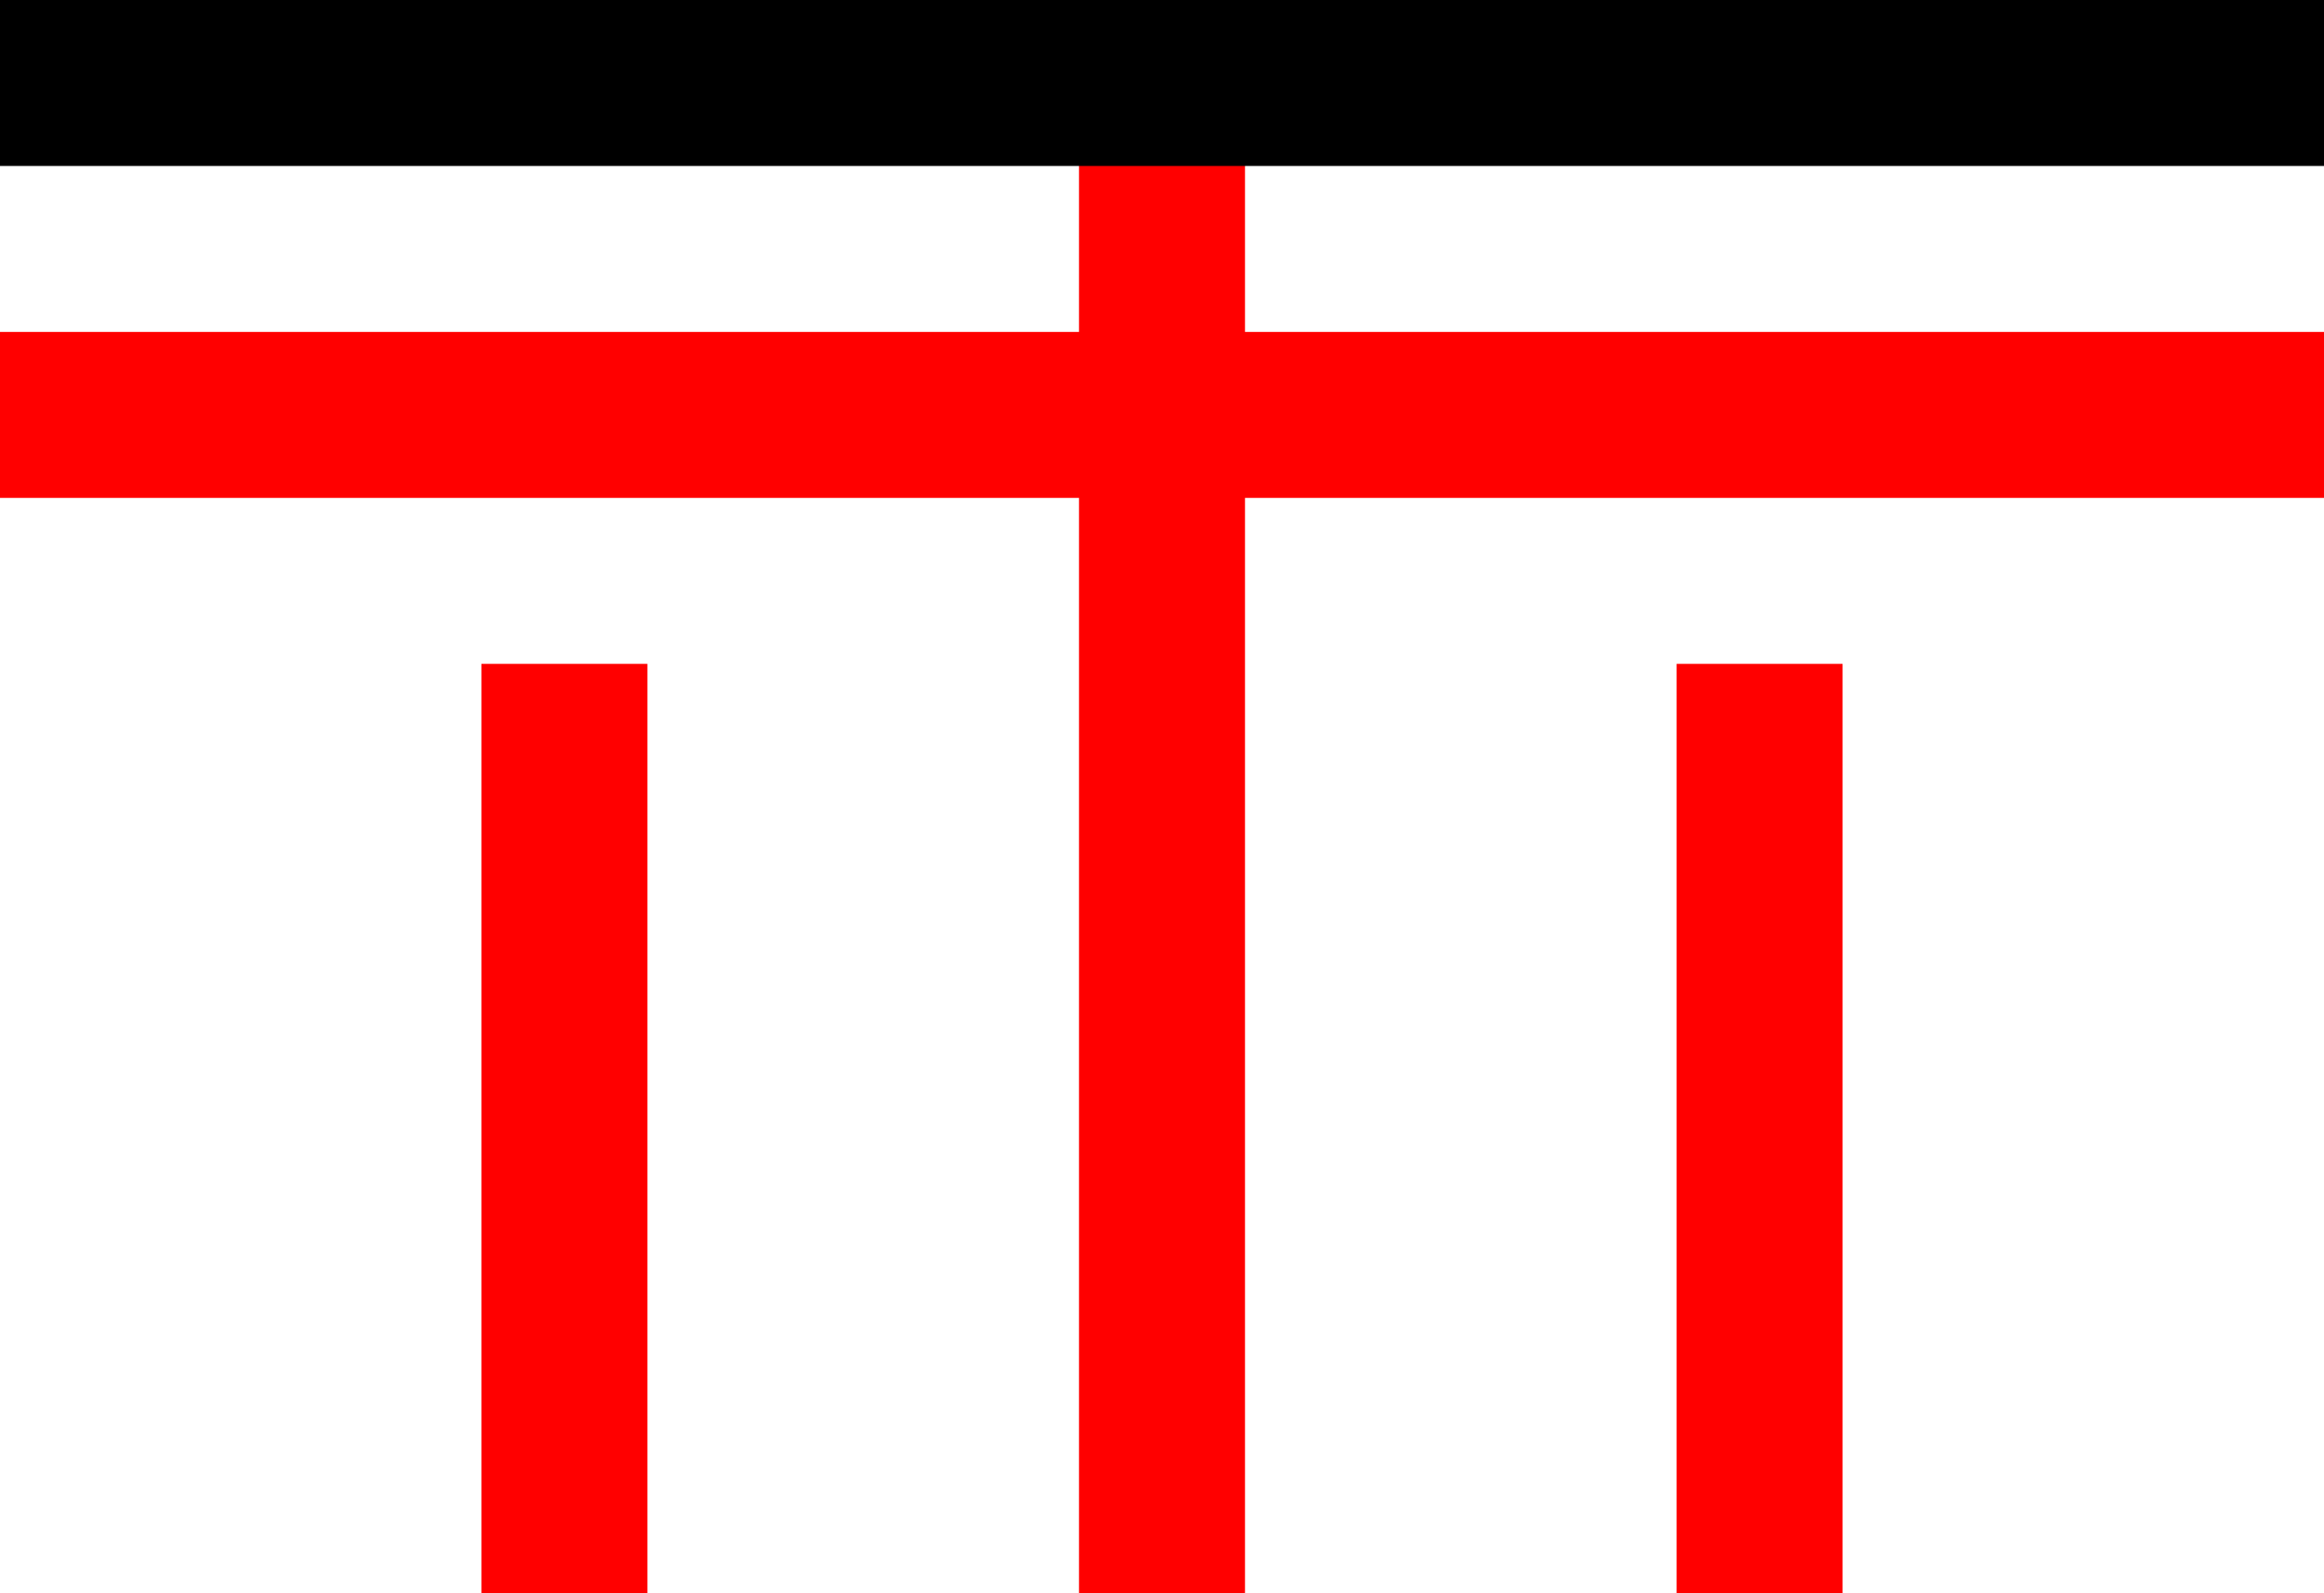
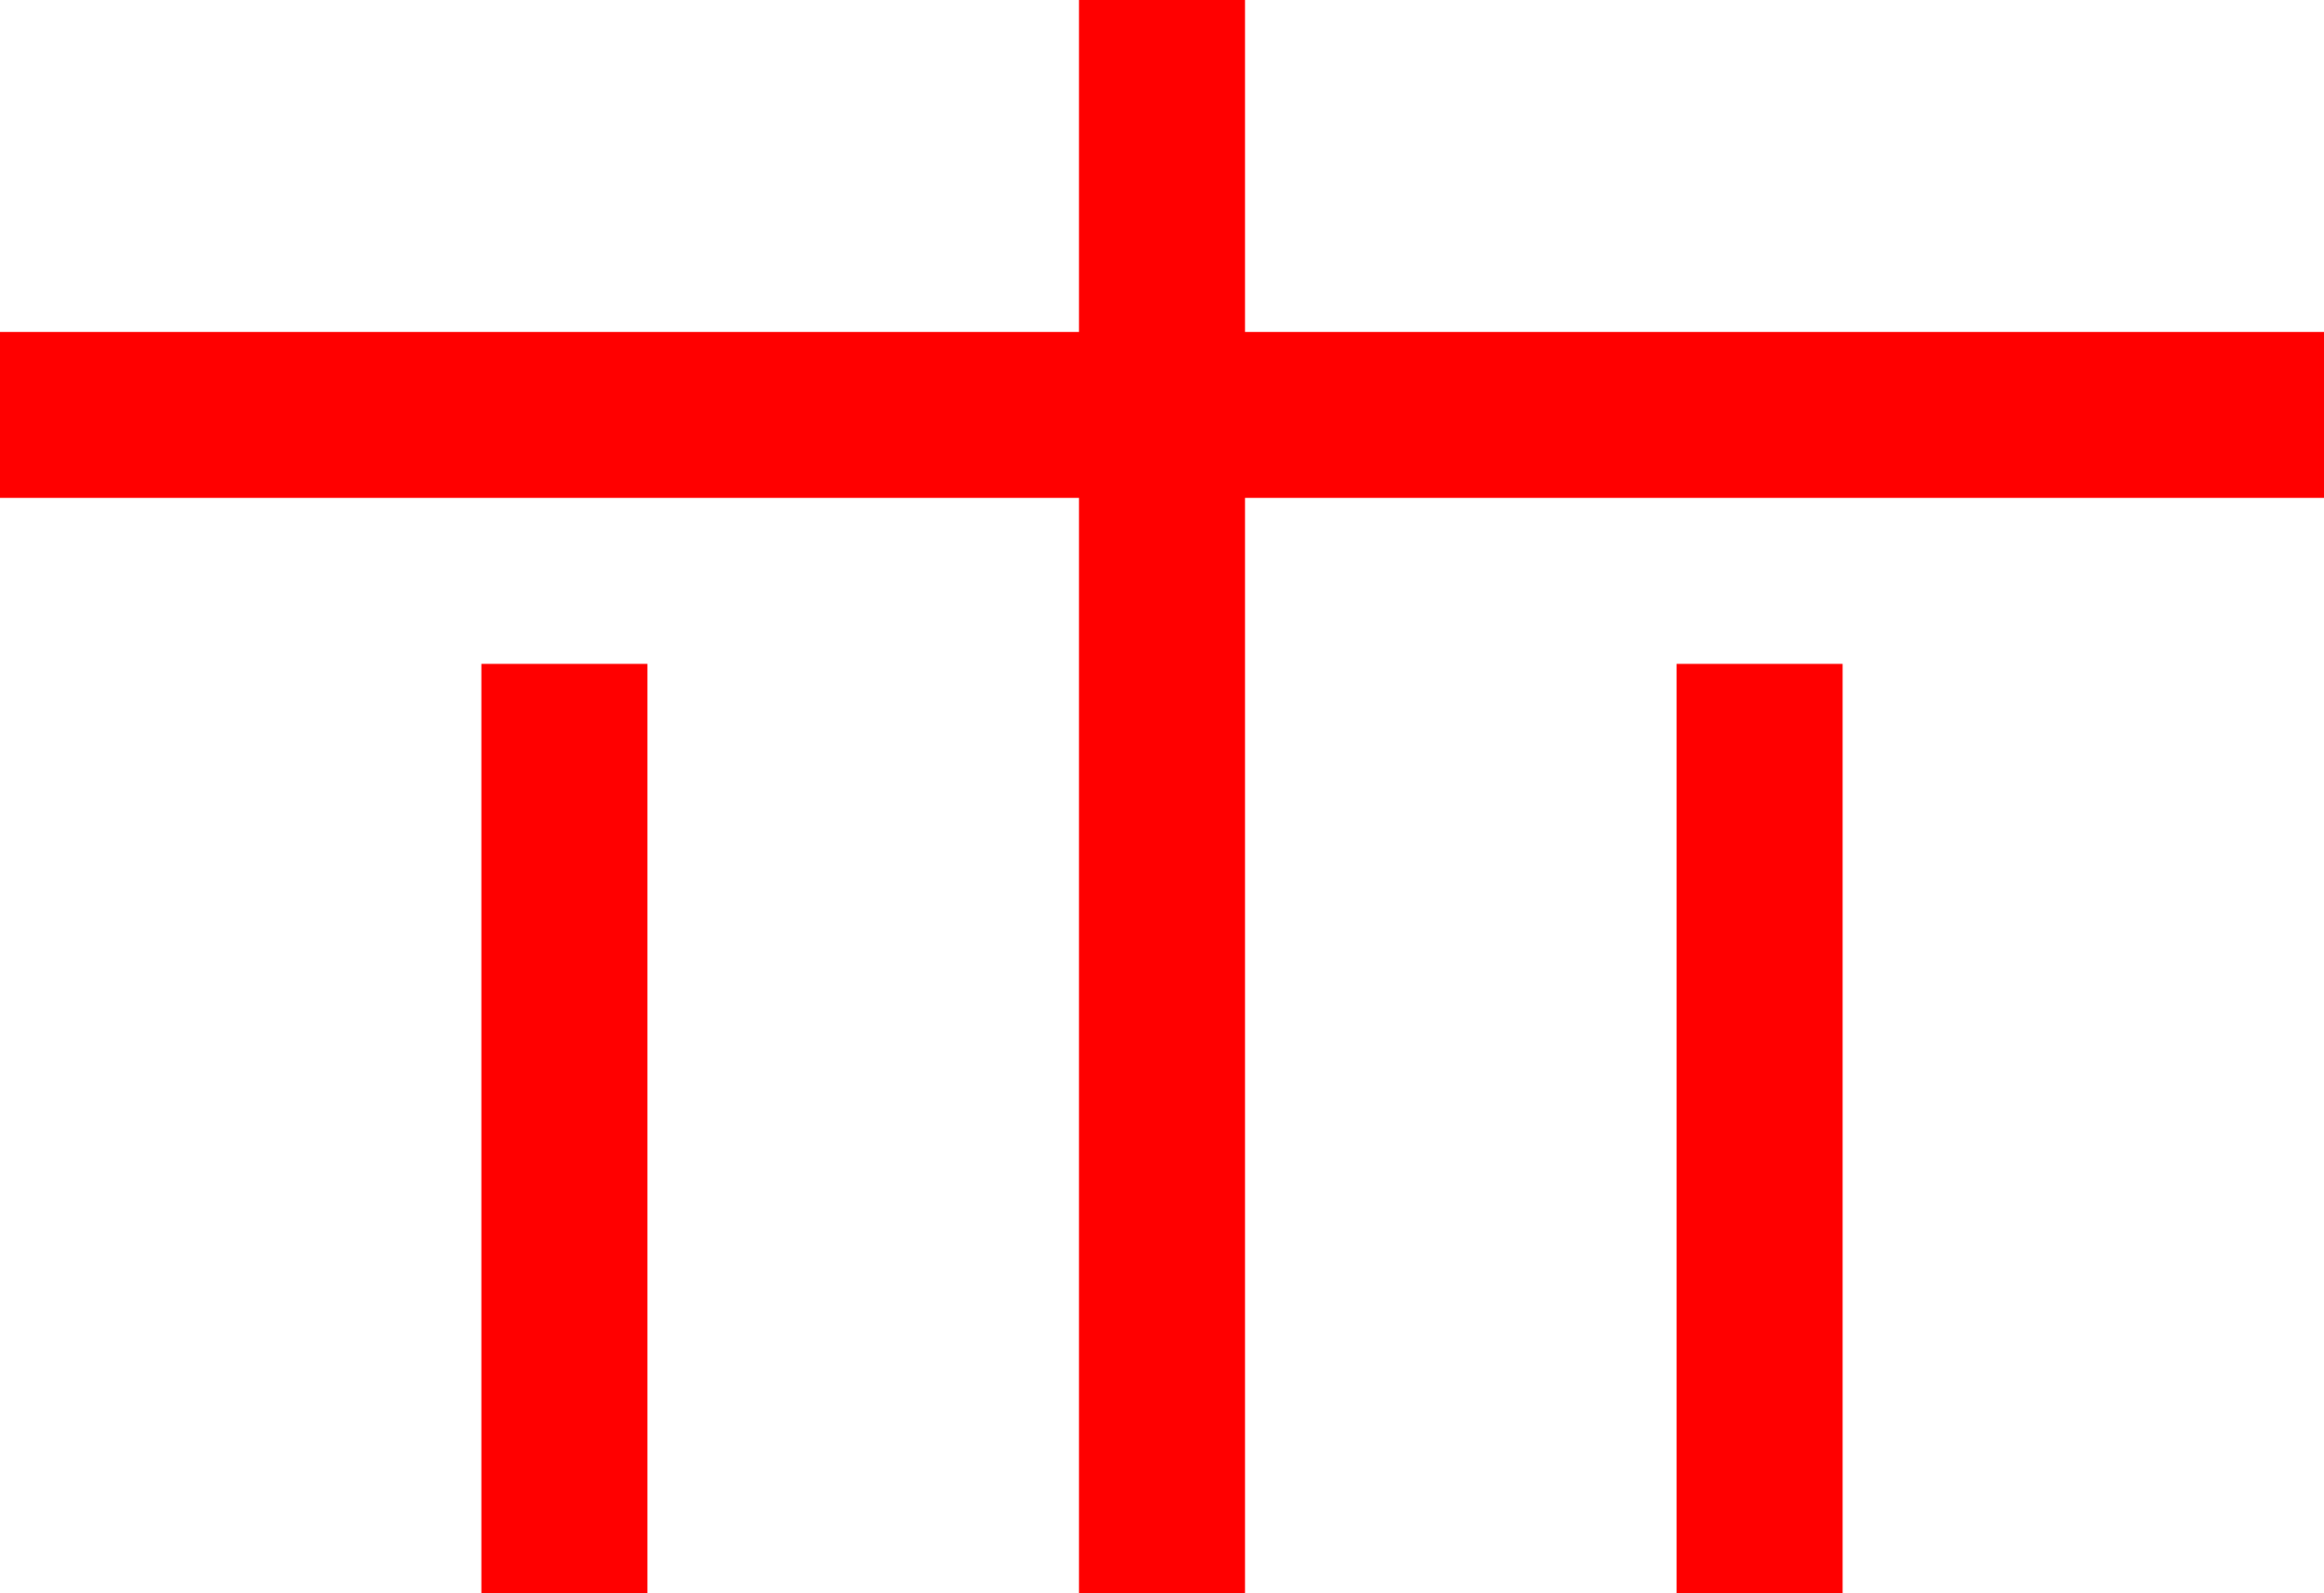
<svg xmlns="http://www.w3.org/2000/svg" width="700" height="480">
-   <path fill="#fff" d="M0 0h700v480H0z" />
+   <path fill="#fff" d="M0 0h700H0z" />
  <path fill="#ff0000" d="M325 0h50v480H325z M0 100h700v50H0z M145 200h50v280H145z M505 200h50v280H505z" />
-   <path d="M0 0h700v50H0z" />
</svg>